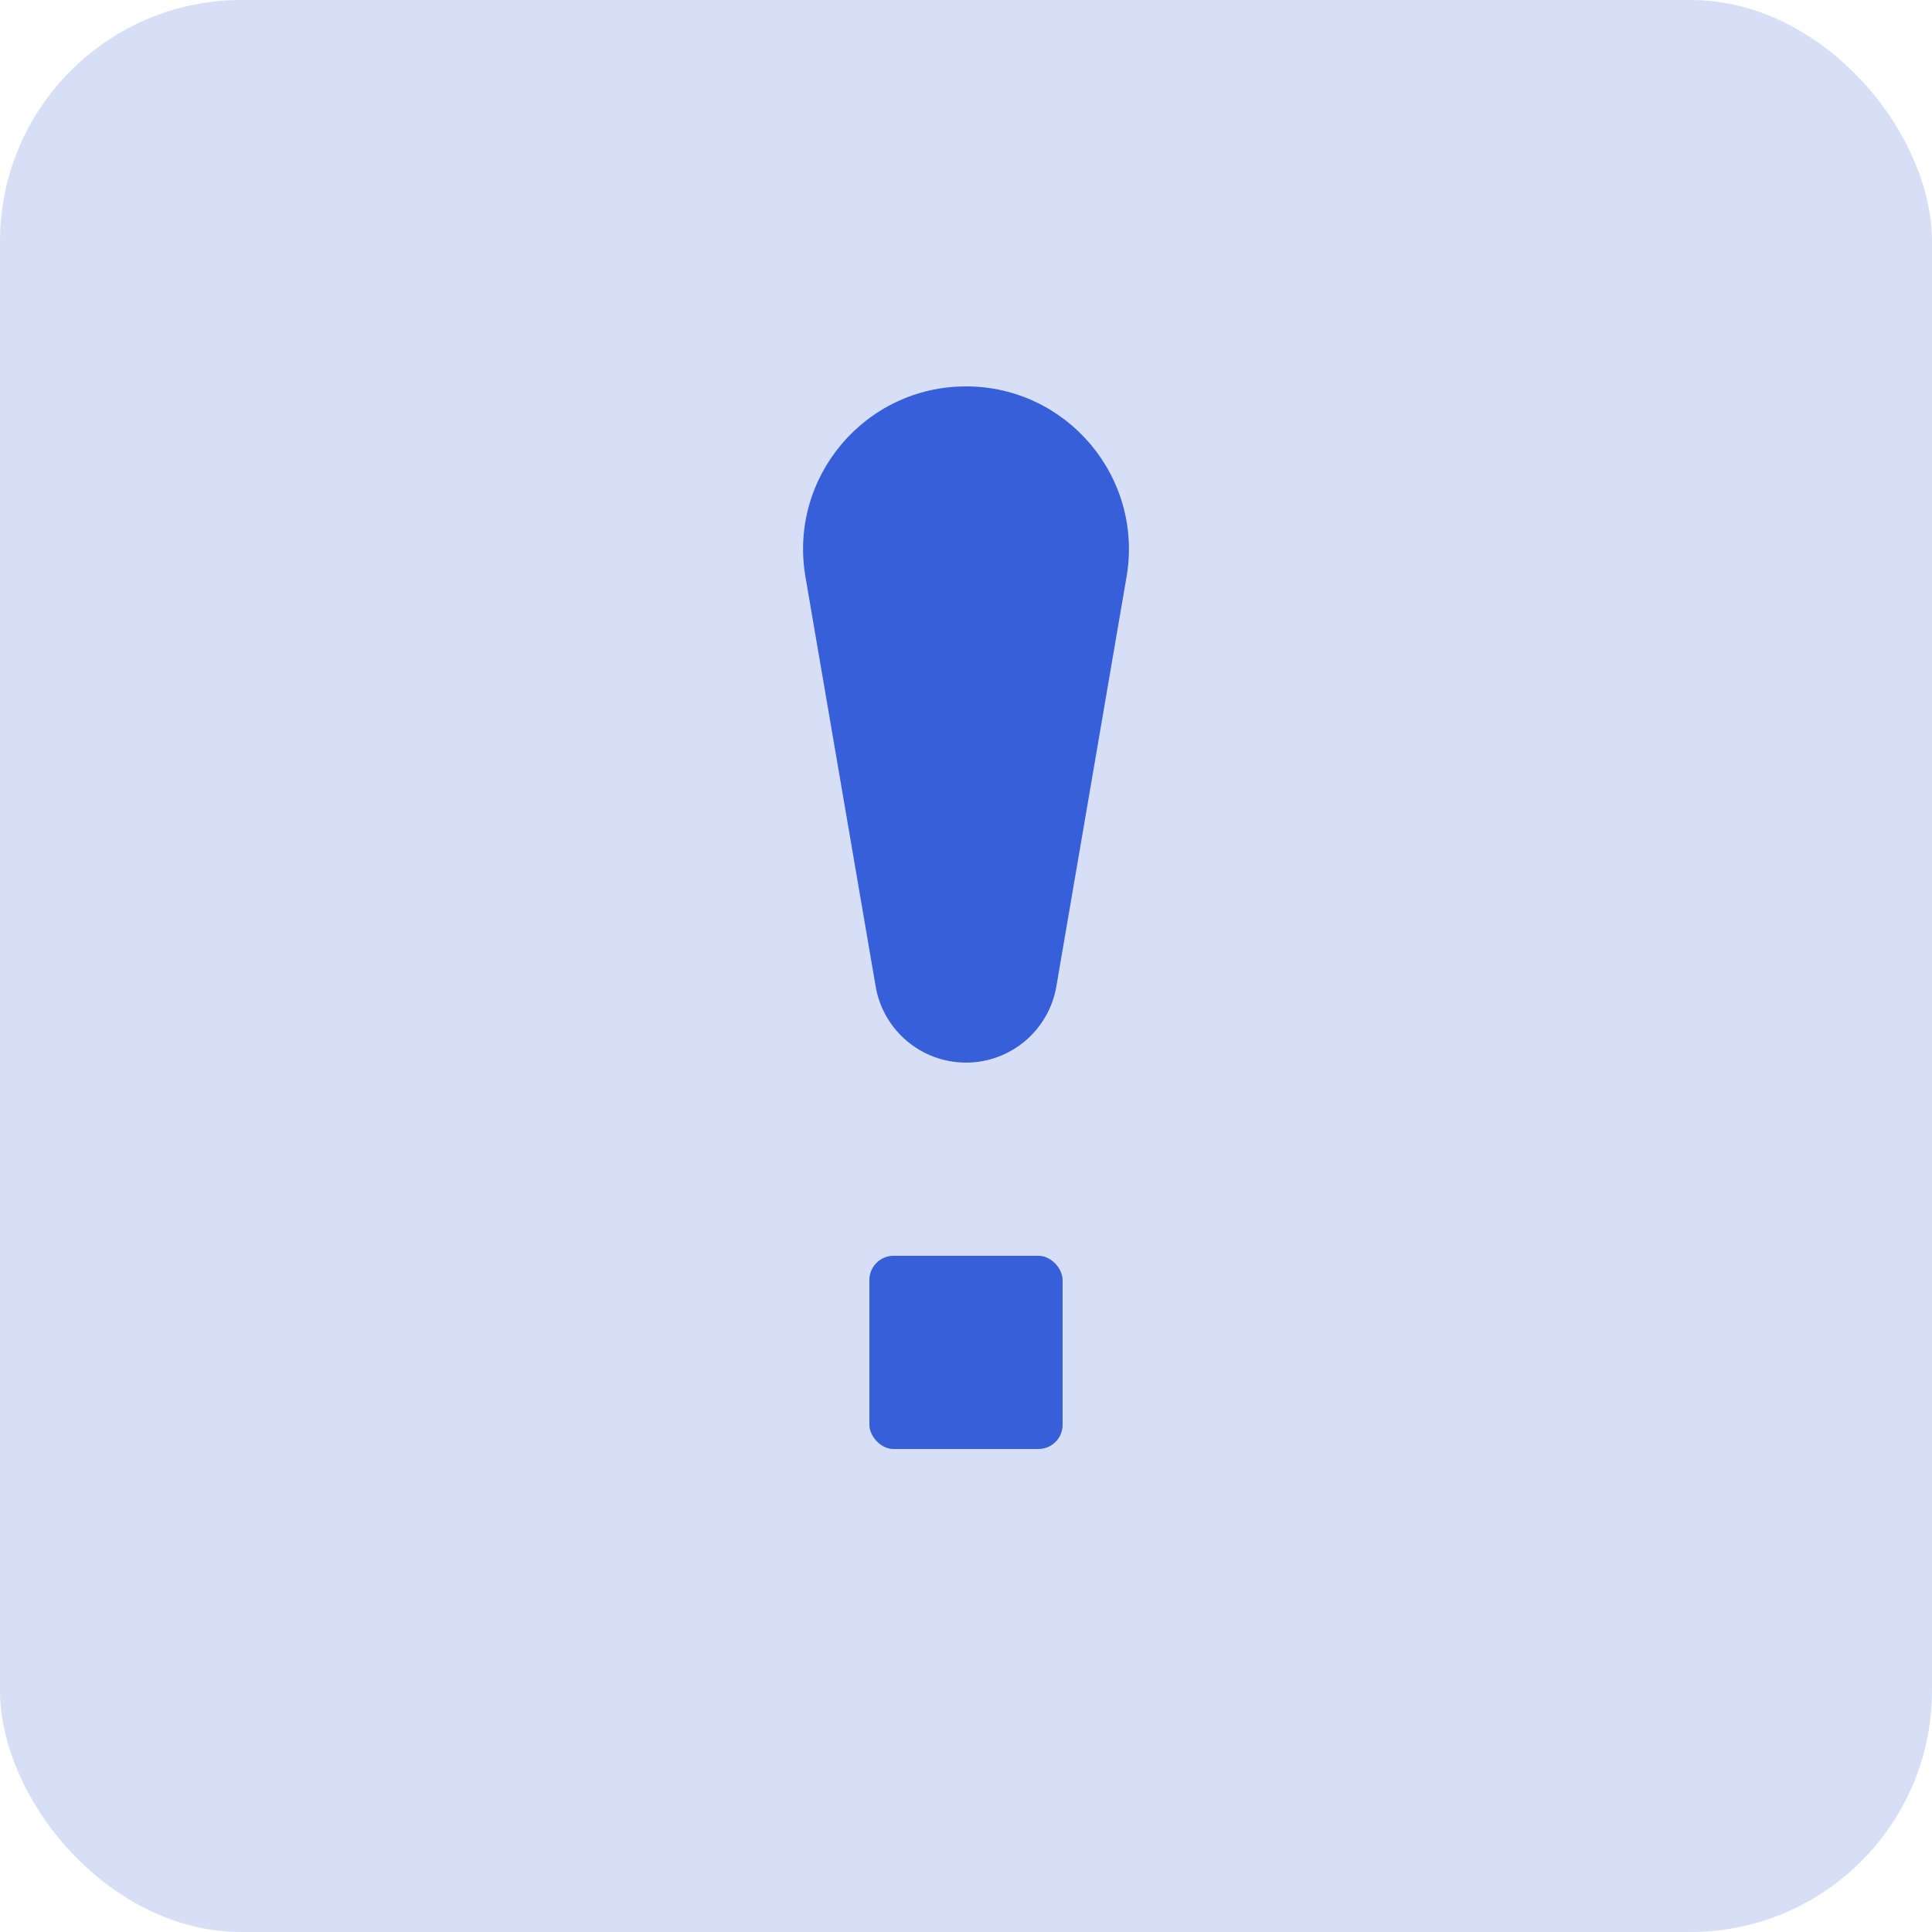
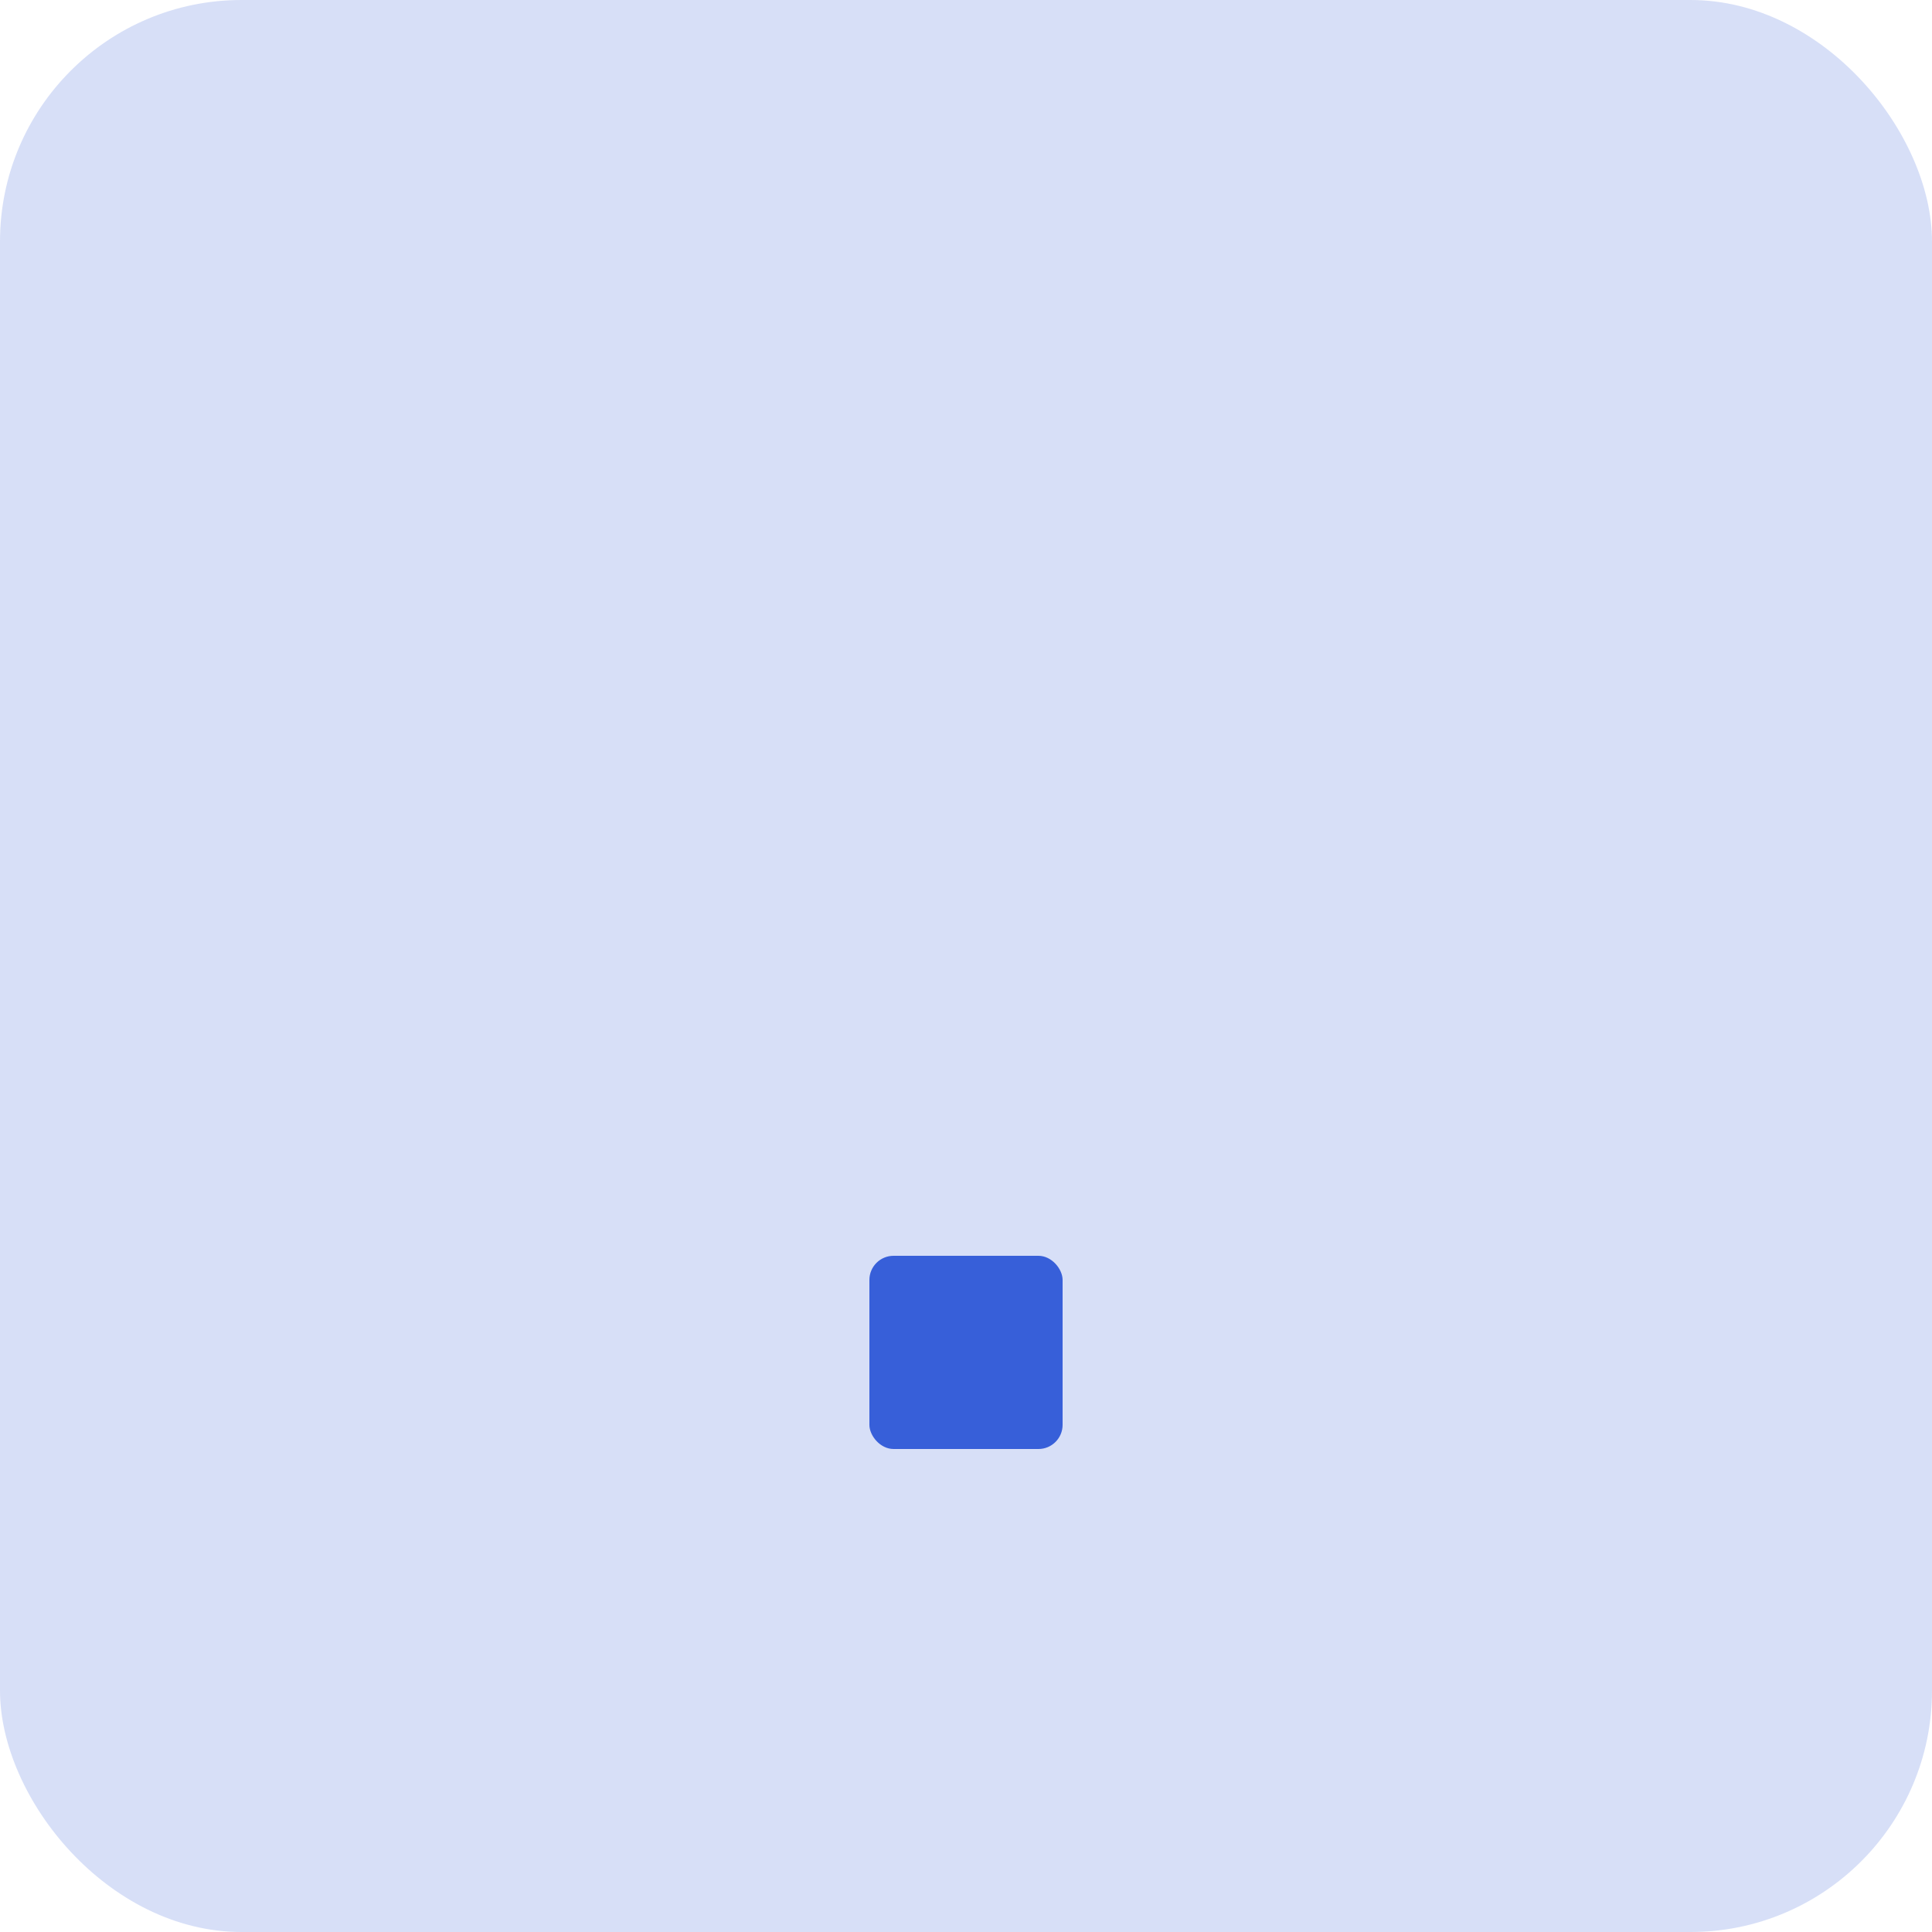
<svg xmlns="http://www.w3.org/2000/svg" width="80" height="80" viewBox="0 0 80 80" fill="none">
  <rect width="80" height="80" rx="10" fill="#375FD9" fill-opacity="0.2" />
  <rect x="36" y="52" width="8" height="8" rx="1" fill="#375FD9" />
-   <path d="M33.352 23.885C32.645 19.764 35.819 16 40 16C44.181 16 47.355 19.764 46.648 23.885L43.741 40.846C43.428 42.668 41.849 44 40 44C38.151 44 36.572 42.668 36.259 40.846L33.352 23.885Z" fill="#375FD9" />
</svg>